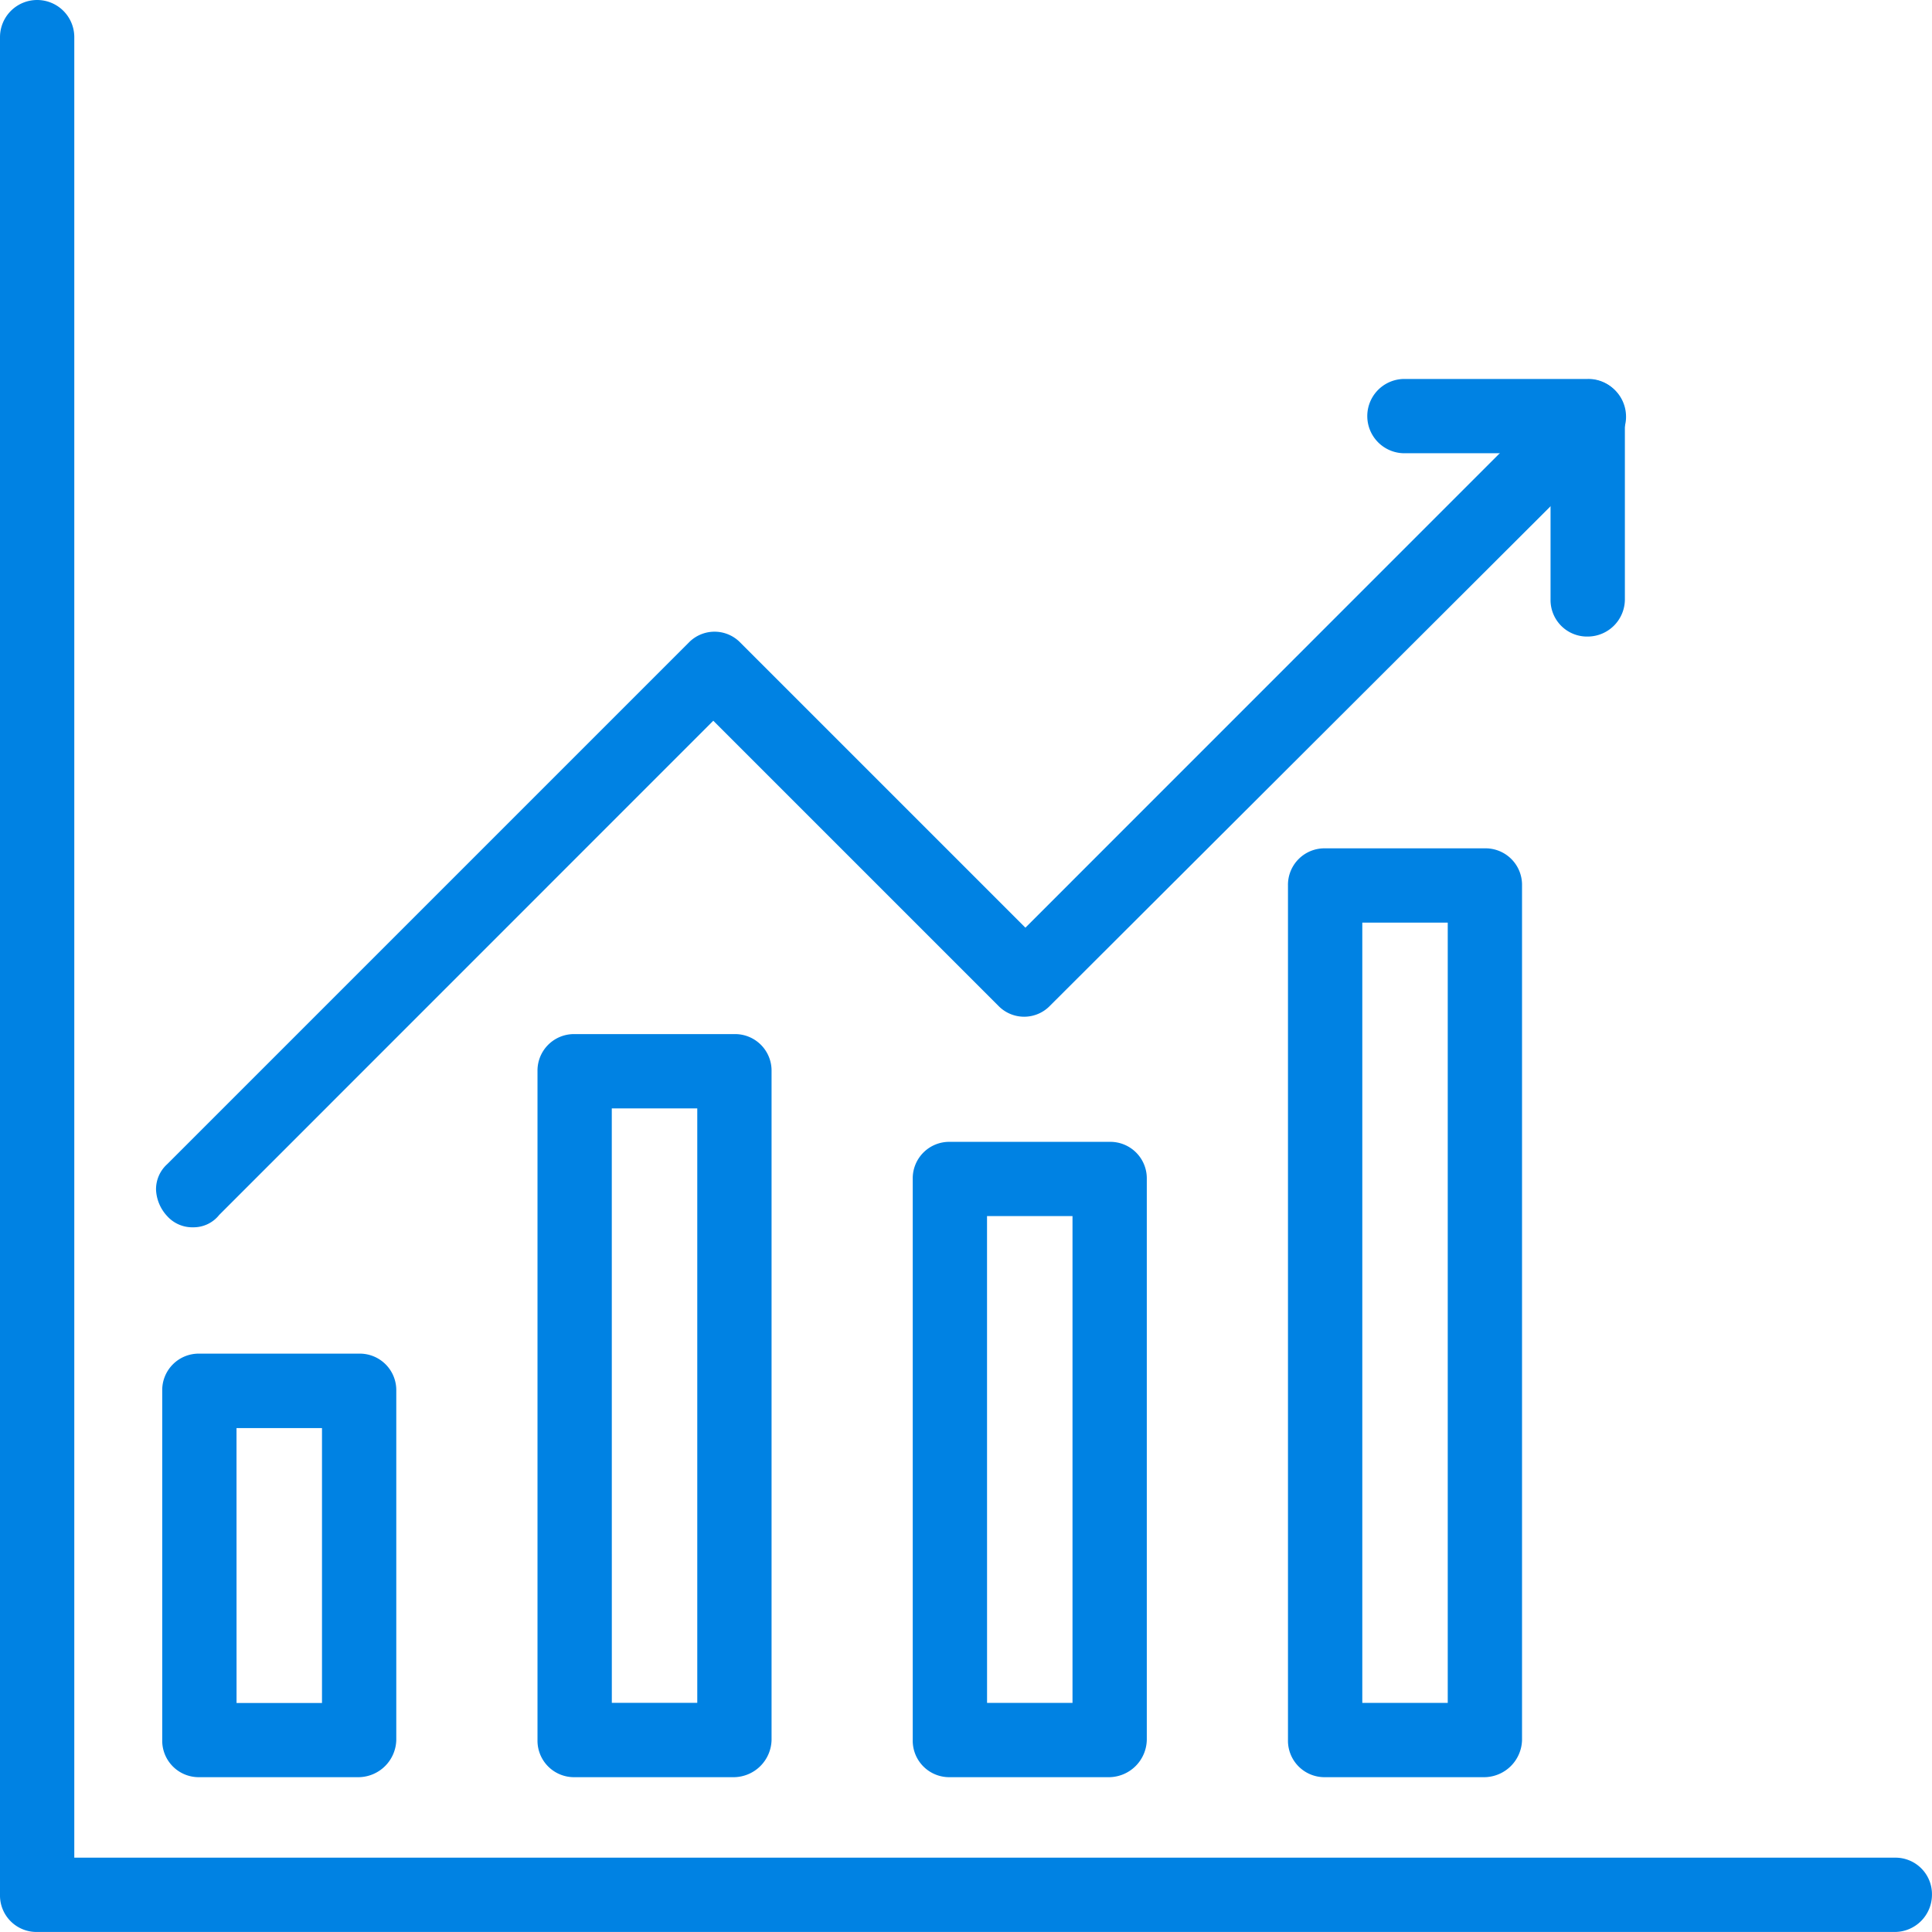
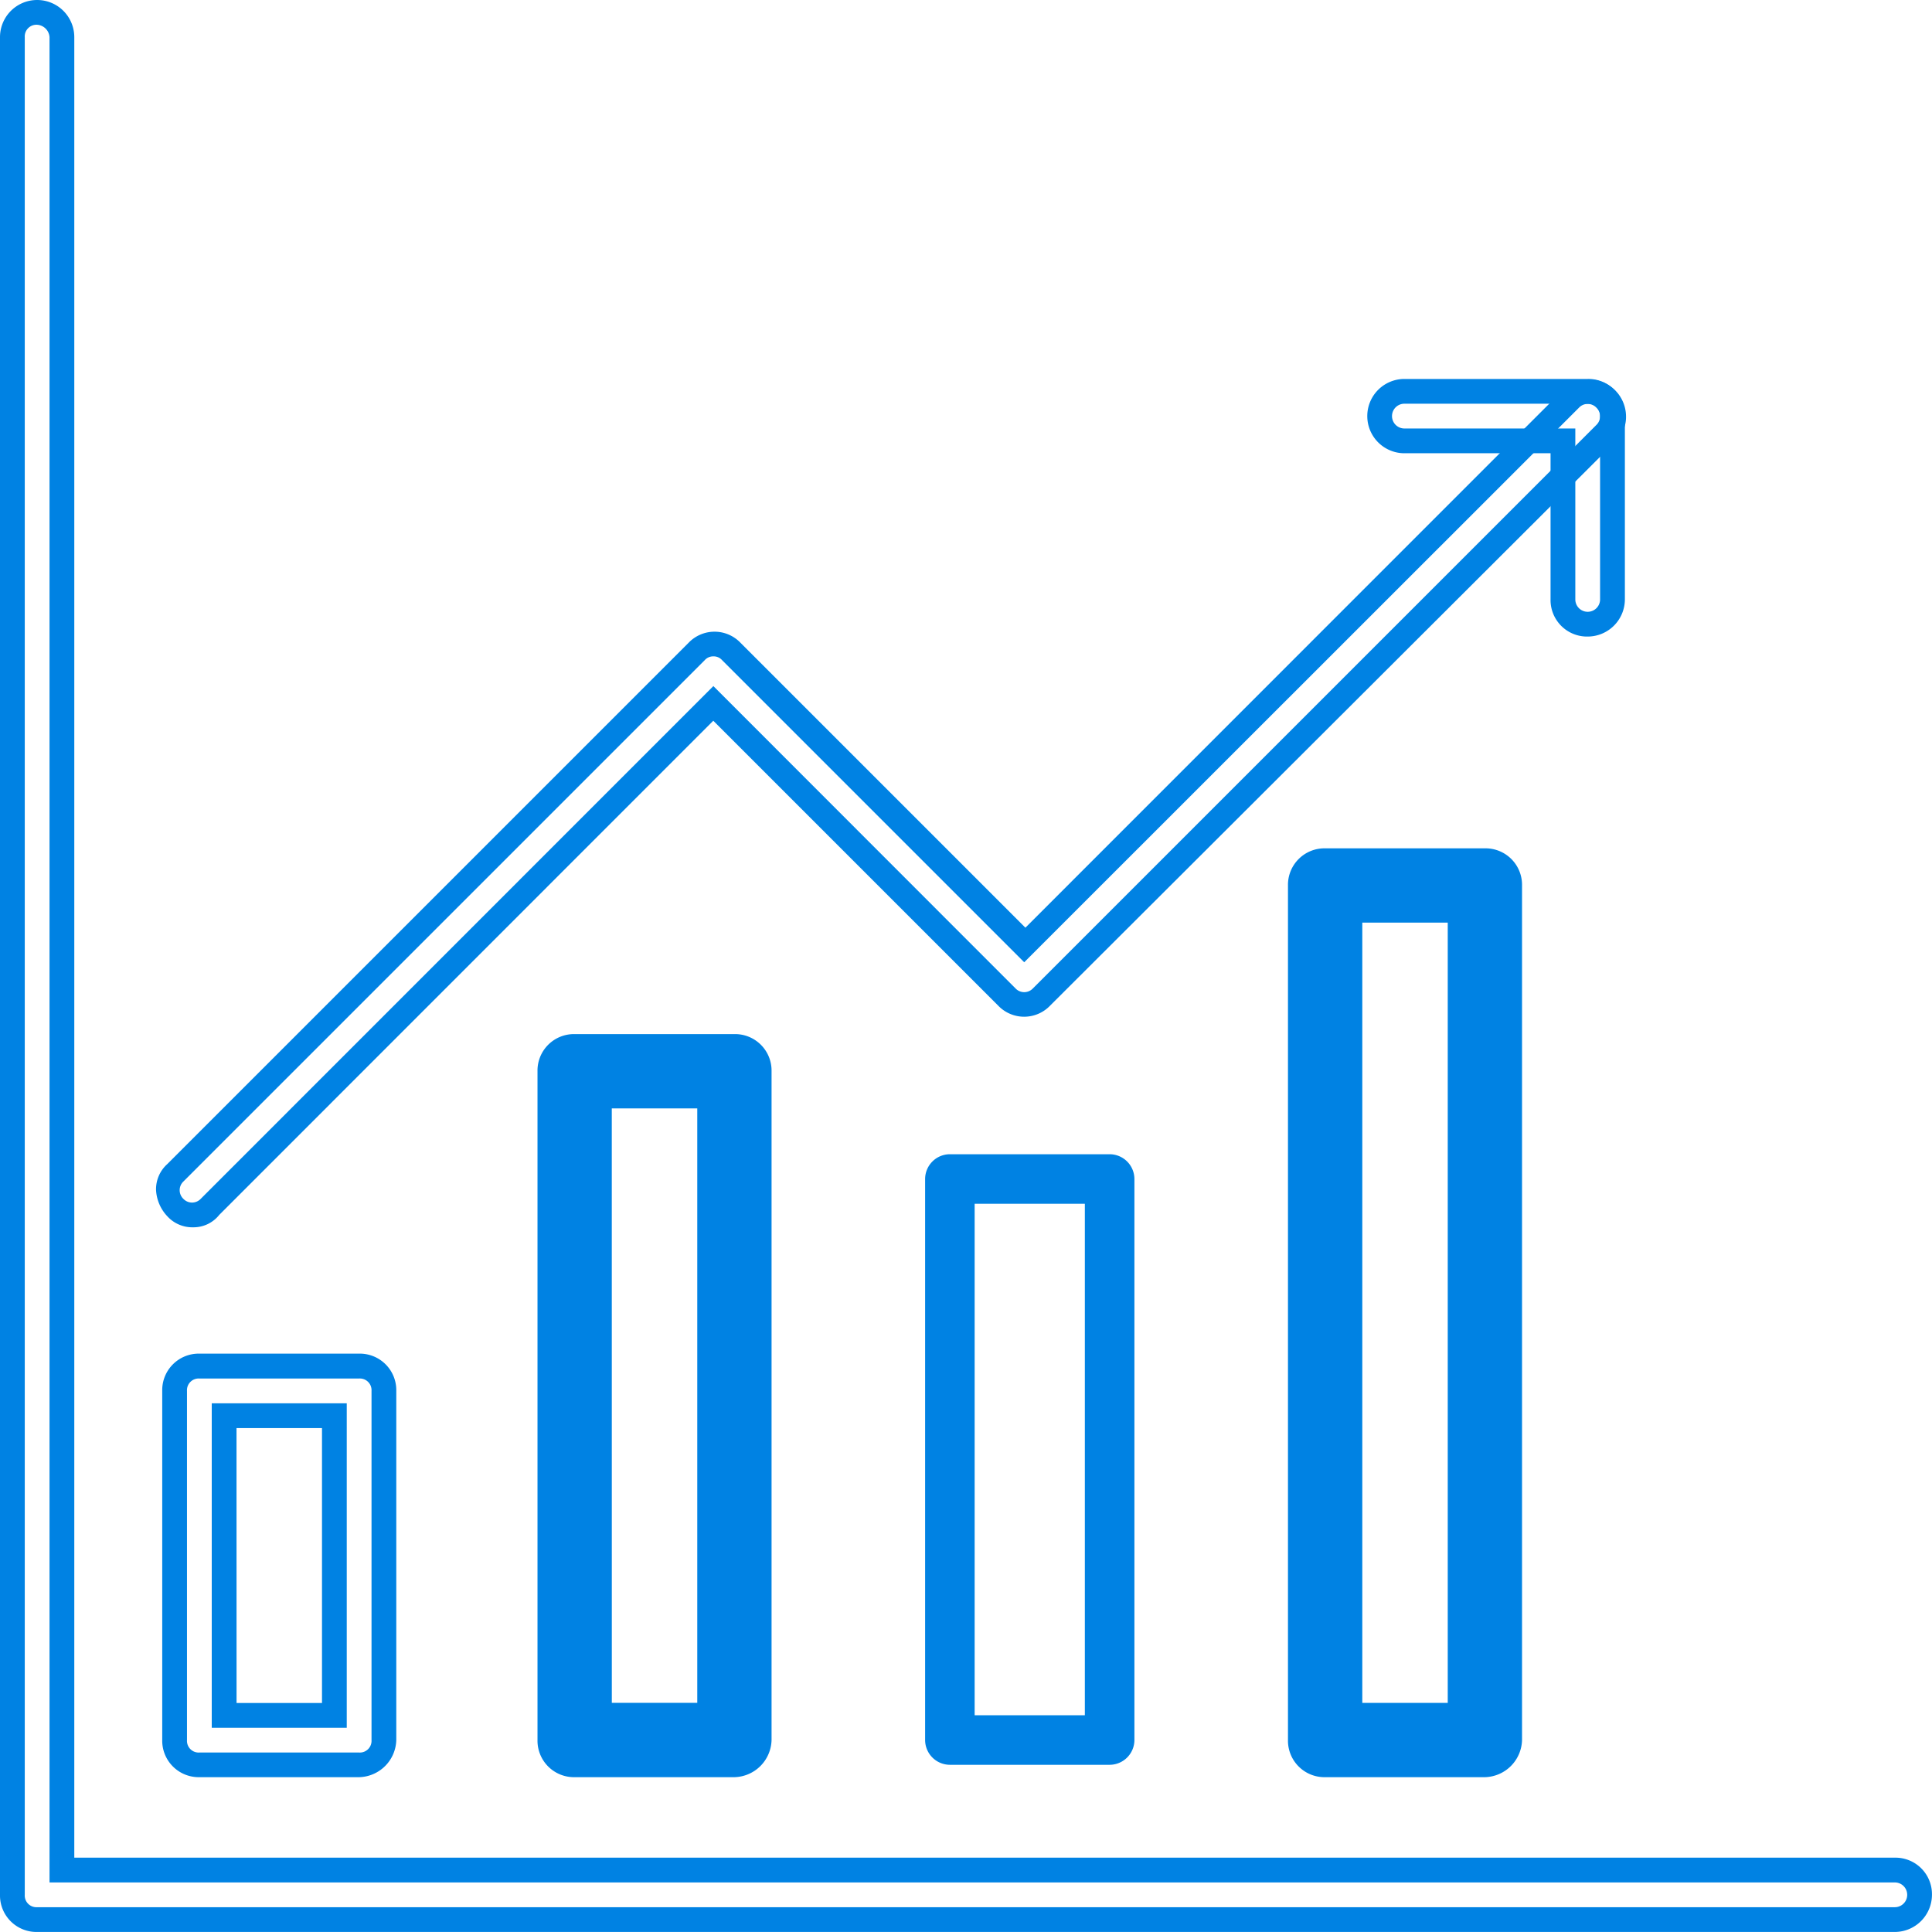
<svg xmlns="http://www.w3.org/2000/svg" width="50.401" height="50.401" viewBox="0 0 50.401 50.401">
  <g id="icon_graph" transform="translate(-4.4 -8.2)">
    <g id="Group_593" data-name="Group 593" transform="translate(4.4 8.2)">
      <g id="Group_592" data-name="Group 592">
-         <path id="Path_1111" data-name="Path 1111" d="M54.508,58.954H6.046a.648.648,0,0,1-.646-.646V9.846a.646.646,0,0,1,1.292,0V57.662H54.508a.646.646,0,0,1,0,1.292Z" transform="translate(-5.077 -8.877)" fill="#0082e3" />
        <path id="Path_1112" data-name="Path 1112" d="M53.831,58.6H5.369a.952.952,0,0,1-.969-.969V9.169a.969.969,0,0,1,1.938,0V56.662H53.831a.952.952,0,0,1,.969.969A.972.972,0,0,1,53.831,58.6ZM5.369,8.846a.305.305,0,0,0-.323.323V57.631a.305.305,0,0,0,.323.323H53.831a.323.323,0,0,0,0-.646H5.692V9.169A.347.347,0,0,0,5.369,8.846Z" transform="translate(-4.4 -8.2)" fill="#0082e3" />
      </g>
    </g>
    <g id="Group_595" data-name="Group 595" transform="translate(8.632 43.513)">
      <g id="Group_594" data-name="Group 594">
-         <path id="Path_1113" data-name="Path 1113" d="M23.314,128.9H19.146a.648.648,0,0,1-.646-.646v-9.111a.648.648,0,0,1,.646-.646h4.168a.648.648,0,0,1,.646.646v9.111A.648.648,0,0,1,23.314,128.9Zm-3.522-1.292h2.875v-7.819H19.792Z" transform="translate(-18.177 -118.177)" fill="#0082e3" />
        <path id="Path_1114" data-name="Path 1114" d="M22.637,128.549H18.469a.952.952,0,0,1-.969-.969v-9.111a.952.952,0,0,1,.969-.969h4.168a.952.952,0,0,1,.969.969v9.111A.994.994,0,0,1,22.637,128.549Zm-4.168-10.4a.305.305,0,0,0-.323.323v9.111a.305.305,0,0,0,.323.323h4.168a.305.305,0,0,0,.323-.323v-9.111a.305.305,0,0,0-.323-.323Zm3.845,9.111H18.792v-8.465h3.522Zm-2.875-.646h2.229v-7.172H19.438Z" transform="translate(-17.5 -117.5)" fill="#0082e3" />
      </g>
    </g>
    <g id="Group_597" data-name="Group 597" transform="translate(18.422 35.177)">
      <g id="Group_596" data-name="Group 596" transform="translate(0 0)">
        <path id="Path_1115" data-name="Path 1115" d="M53.614,111.439H49.446a.648.648,0,0,1-.646-.646V93.346a.648.648,0,0,1,.646-.646h4.168a.648.648,0,0,1,.646.646v17.446A.648.648,0,0,1,53.614,111.439Zm-3.522-1.292h2.875V93.992H50.092Z" transform="translate(-48.477 -92.377)" fill="#0082e3" />
        <path id="Path_1116" data-name="Path 1116" d="M52.937,111.085H48.769a.952.952,0,0,1-.969-.969V92.669a.952.952,0,0,1,.969-.969h4.168a.952.952,0,0,1,.969.969v17.446A.994.994,0,0,1,52.937,111.085ZM48.769,92.346a.305.305,0,0,0-.323.323v17.446a.305.305,0,0,0,.323.323h4.168a.305.305,0,0,0,.323-.323V92.669a.305.305,0,0,0-.323-.323Zm3.845,17.446H49.092v-16.8h3.522Zm-2.875-.646h2.229V93.638H49.738Z" transform="translate(-47.8 -91.7)" fill="#0082e3" />
      </g>
    </g>
    <g id="Group_599" data-name="Group 599" transform="translate(28.211 37.988)">
      <g id="Group_598" data-name="Group 598" transform="translate(0 0)">
        <path id="Path_1117" data-name="Path 1117" d="M83.914,117.328H79.746a.648.648,0,0,1-.646-.646V102.046a.648.648,0,0,1,.646-.646h4.168a.648.648,0,0,1,.646.646v14.636A.648.648,0,0,1,83.914,117.328Zm-3.522-1.292h2.875V102.692H80.392Z" transform="translate(-78.777 -101.077)" fill="#0082e3" />
-         <path id="Path_1118" data-name="Path 1118" d="M83.237,116.974H79.069A.952.952,0,0,1,78.1,116V101.369a.952.952,0,0,1,.969-.969h4.168a.952.952,0,0,1,.969.969V116A.994.994,0,0,1,83.237,116.974Zm-4.168-15.928a.305.305,0,0,0-.323.323V116a.305.305,0,0,0,.323.323h4.168A.305.305,0,0,0,83.56,116V101.369a.305.305,0,0,0-.323-.323Zm3.845,14.636H79.392V101.692h3.522Zm-2.875-.646h2.229v-12.7H80.038Z" transform="translate(-78.1 -100.4)" fill="#0082e3" />
      </g>
    </g>
    <g id="Group_601" data-name="Group 601" transform="translate(38 30.331)">
      <g id="Group_600" data-name="Group 600" transform="translate(0 0)">
        <path id="Path_1119" data-name="Path 1119" d="M114.214,101.285h-4.168a.648.648,0,0,1-.646-.646V78.346a.648.648,0,0,1,.646-.646h4.168a.648.648,0,0,1,.646.646v22.293A.648.648,0,0,1,114.214,101.285Zm-3.522-1.292h2.875v-21h-2.875Z" transform="translate(-109.077 -77.377)" fill="#0082e3" />
        <path id="Path_1120" data-name="Path 1120" d="M113.537,100.931h-4.168a.952.952,0,0,1-.969-.969V77.669a.952.952,0,0,1,.969-.969h4.168a.952.952,0,0,1,.969.969V99.962A.994.994,0,0,1,113.537,100.931Zm-4.168-23.585a.305.305,0,0,0-.323.323V99.962a.305.305,0,0,0,.323.323h4.168a.305.305,0,0,0,.323-.323V77.669a.305.305,0,0,0-.323-.323Zm3.845,22.293h-3.522V77.992h3.522Zm-2.875-.646h2.229V78.638h-2.229Z" transform="translate(-108.4 -76.7)" fill="#0082e3" />
      </g>
    </g>
    <g id="Group_603" data-name="Group 603" transform="translate(40.068 18.086)">
      <g id="Group_602" data-name="Group 602" transform="translate(0 0)">
-         <path id="Path_1121" data-name="Path 1121" d="M121.228,45.874a.648.648,0,0,1-.646-.646V41.092h-4.135a.646.646,0,0,1,0-1.292h4.782a.648.648,0,0,1,.646.646v4.782A.648.648,0,0,1,121.228,45.874Z" transform="translate(-115.477 -39.477)" fill="#0082e3" />
        <path id="Path_1122" data-name="Path 1122" d="M120.551,45.52a.952.952,0,0,1-.969-.969V40.738h-3.812a.969.969,0,1,1,0-1.938h4.782a.952.952,0,0,1,.969.969v4.782A.972.972,0,0,1,120.551,45.52Zm-4.782-6.074a.323.323,0,0,0,0,.646h4.459v4.459a.323.323,0,1,0,.646,0V39.769a.305.305,0,0,0-.323-.323Z" transform="translate(-114.8 -38.8)" fill="#0082e3" />
      </g>
    </g>
    <g id="Group_605" data-name="Group 605" transform="translate(8.471 18.086)">
      <g id="Group_604" data-name="Group 604" transform="translate(0)">
-         <path id="Path_1123" data-name="Path 1123" d="M18.646,61.285a.638.638,0,0,1-.452-.194.625.625,0,0,1,0-.9l13.6-13.6a.625.625,0,0,1,.9,0l7.657,7.657L54.605,39.994a.64.64,0,1,1,.9.9L40.777,55.6a.625.625,0,0,1-.9,0l-7.657-7.657L19.1,61.059A.564.564,0,0,1,18.646,61.285Z" transform="translate(-17.677 -39.477)" fill="#0082e3" />
        <path id="Path_1124" data-name="Path 1124" d="M17.969,60.931a.88.88,0,0,1-.678-.291A1.077,1.077,0,0,1,17,59.962a.88.88,0,0,1,.291-.678l13.6-13.6a.937.937,0,0,1,1.357,0l7.431,7.431L53.7,39.091a.969.969,0,0,1,1.648.678.88.88,0,0,1-.291.678l-14.732,14.7a.937.937,0,0,1-1.357,0l-7.431-7.431L18.648,60.608A.854.854,0,0,1,17.969,60.931ZM31.539,46.037a.293.293,0,0,0-.226.1l-13.6,13.6a.312.312,0,0,0,0,.452.312.312,0,0,0,.452,0L31.539,46.812,39.422,54.7a.312.312,0,0,0,.452,0L54.574,40a.312.312,0,0,0,0-.452.312.312,0,0,0-.452,0L39.648,54.017l-7.883-7.883A.293.293,0,0,0,31.539,46.037Z" transform="translate(-17 -38.8)" fill="#0082e3" />
      </g>
    </g>
  </g>
</svg>